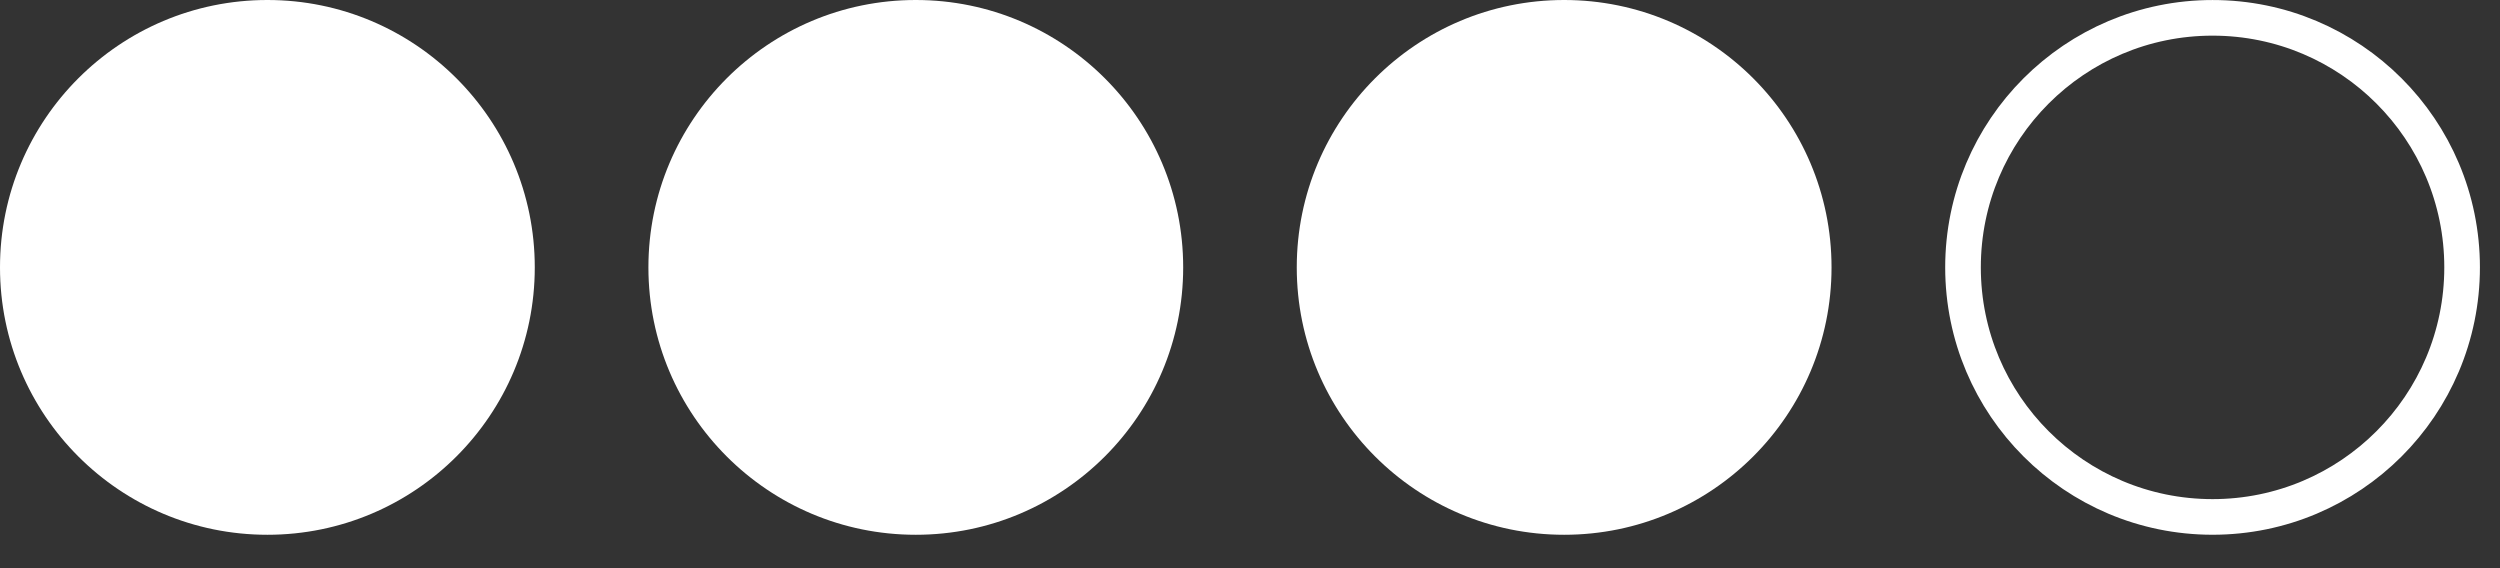
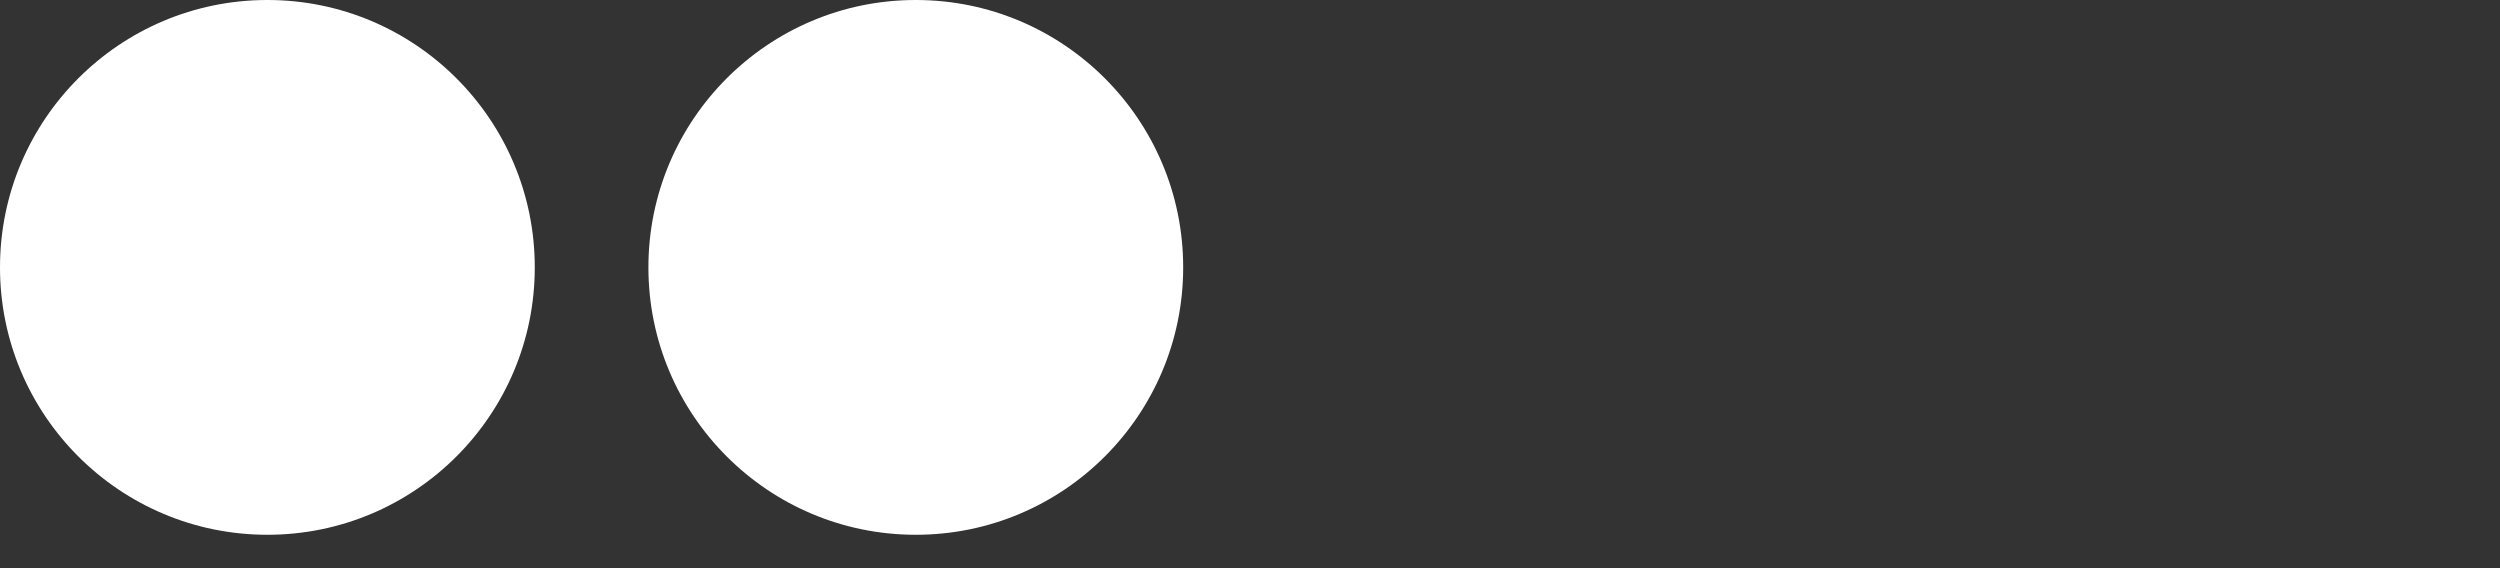
<svg xmlns="http://www.w3.org/2000/svg" width="44" height="10" viewBox="0 0 44 10" fill="none">
  <rect x="0" y="0" width="44" height="10" fill="#333333" stroke="none" />
  <circle cx="4.706" cy="4.706" r="4.706" fill="white" />
  <circle cx="16.118" cy="4.706" r="4.706" fill="white" />
-   <circle cx="27.529" cy="4.706" r="4.706" fill="white" />
-   <circle cx="38.941" cy="4.706" r="4.392" stroke="white" stroke-width="0.627" />
</svg>